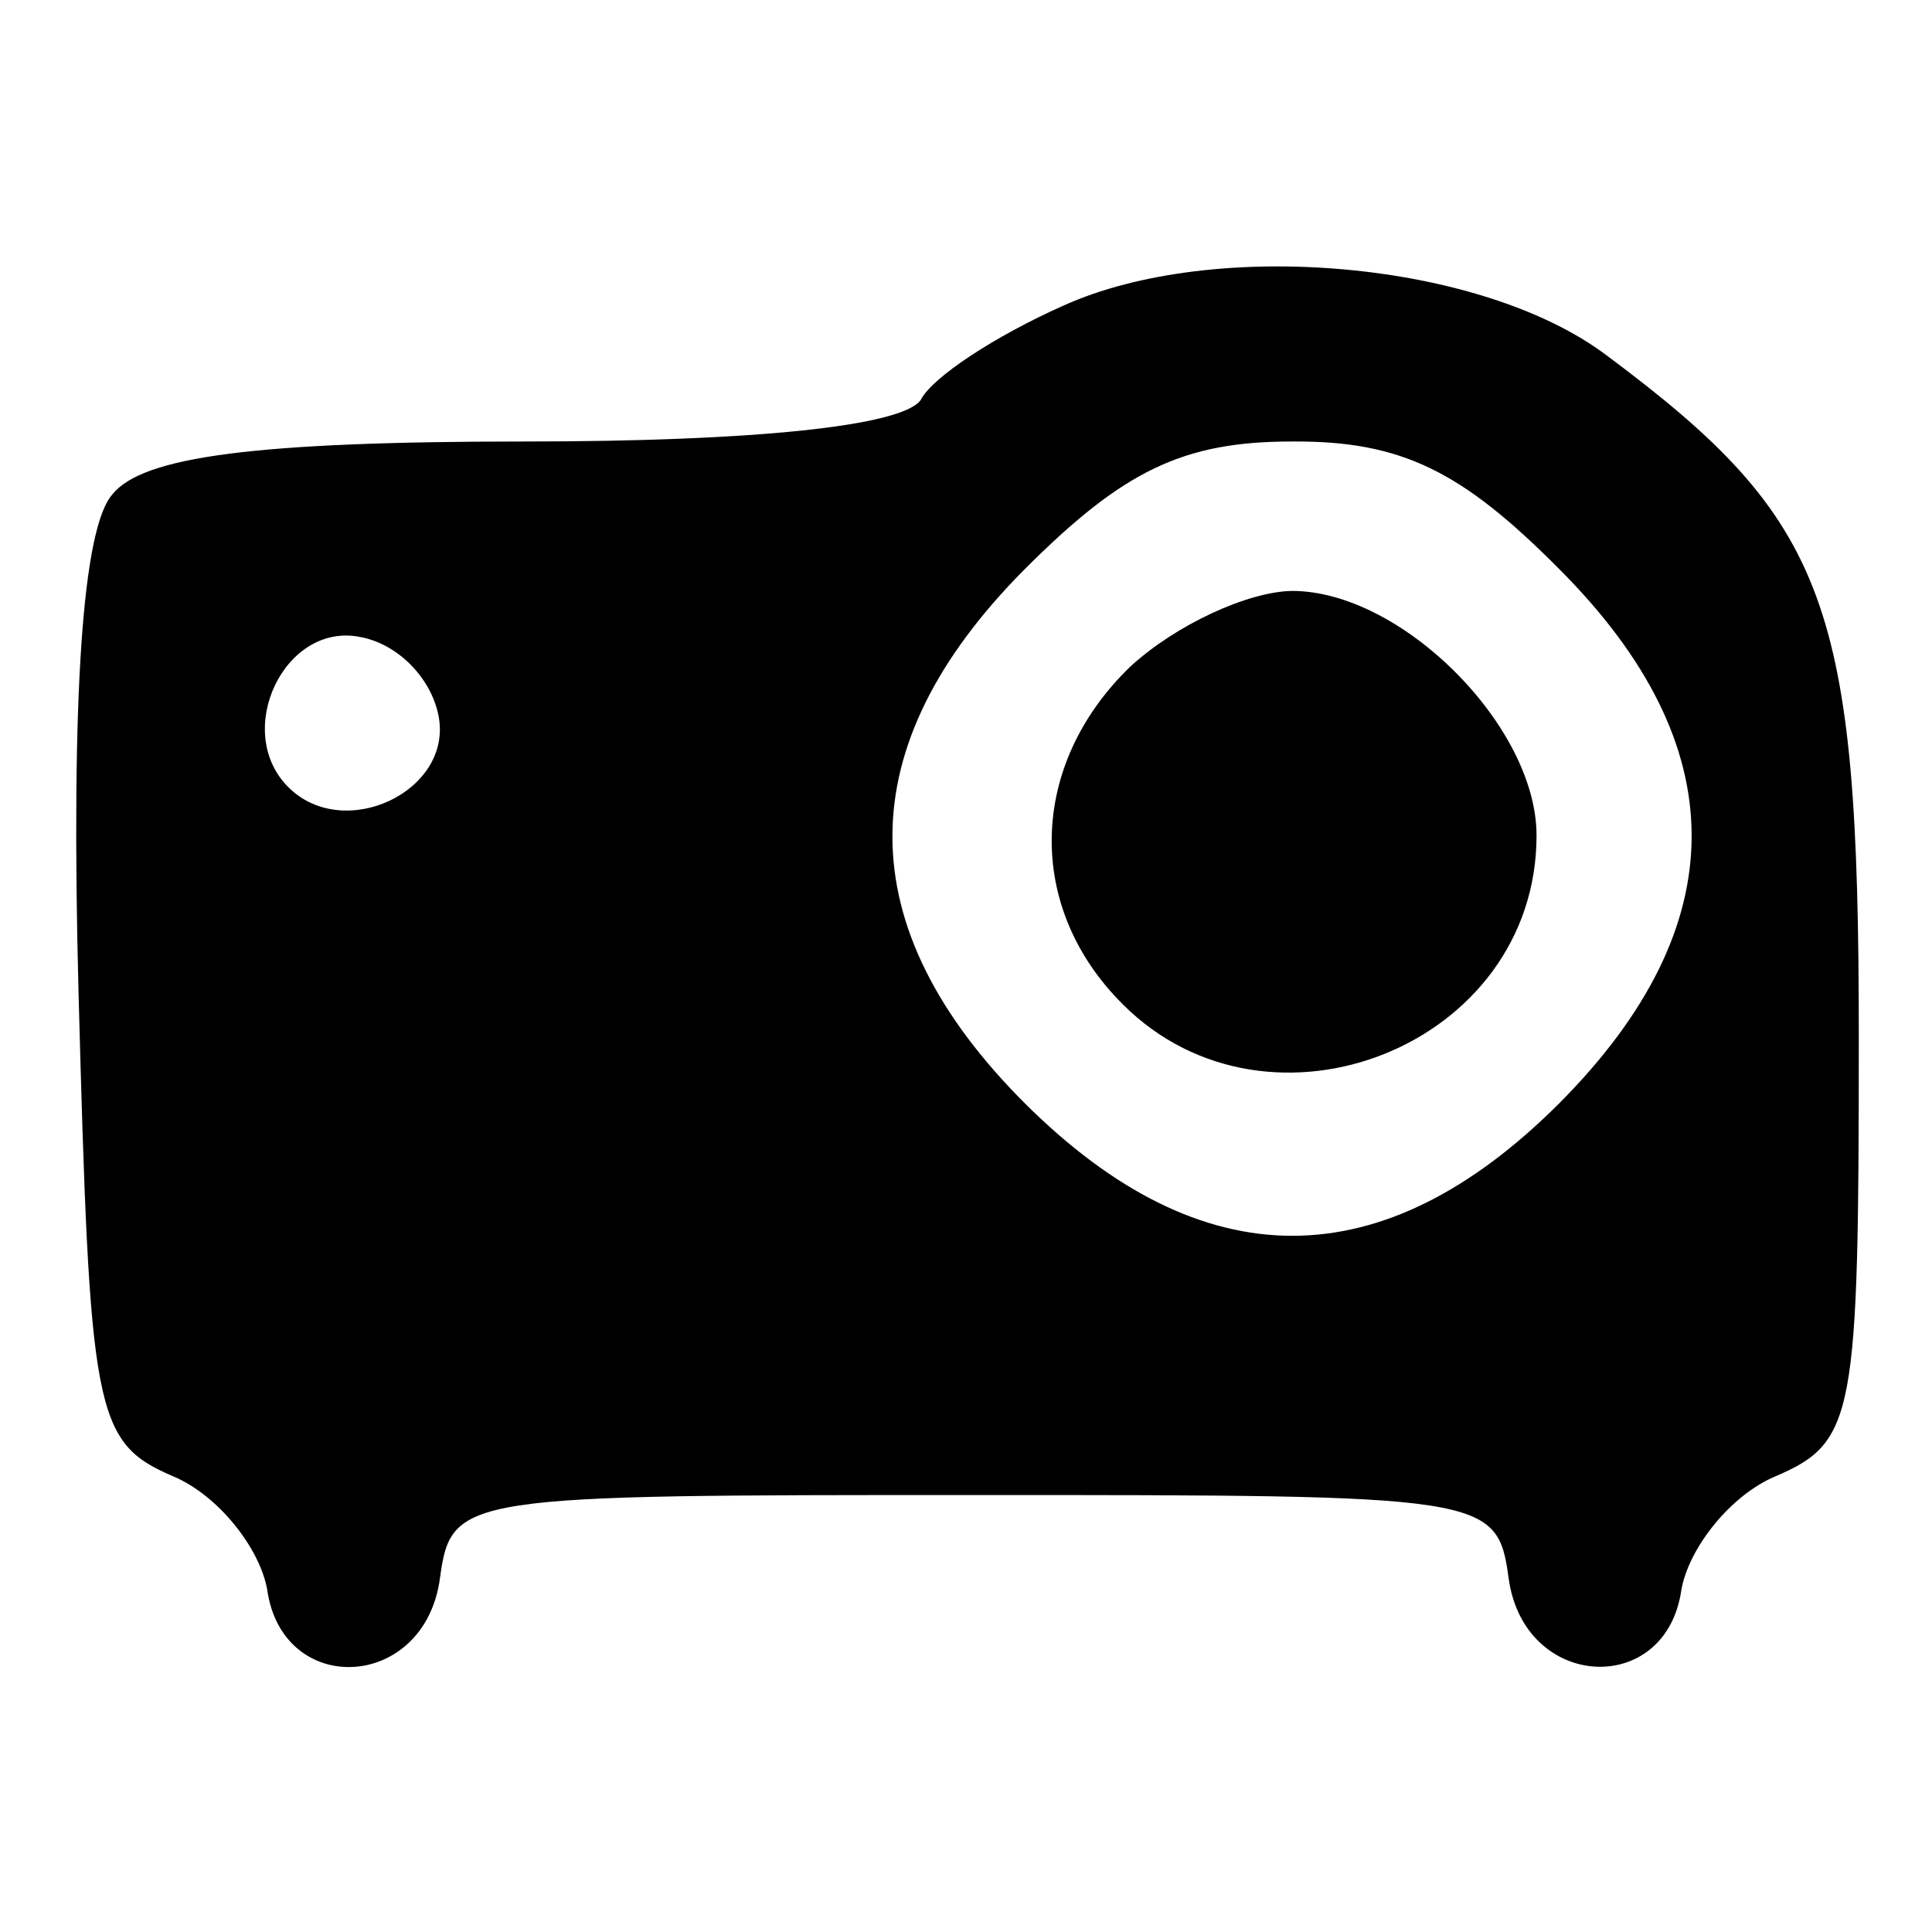
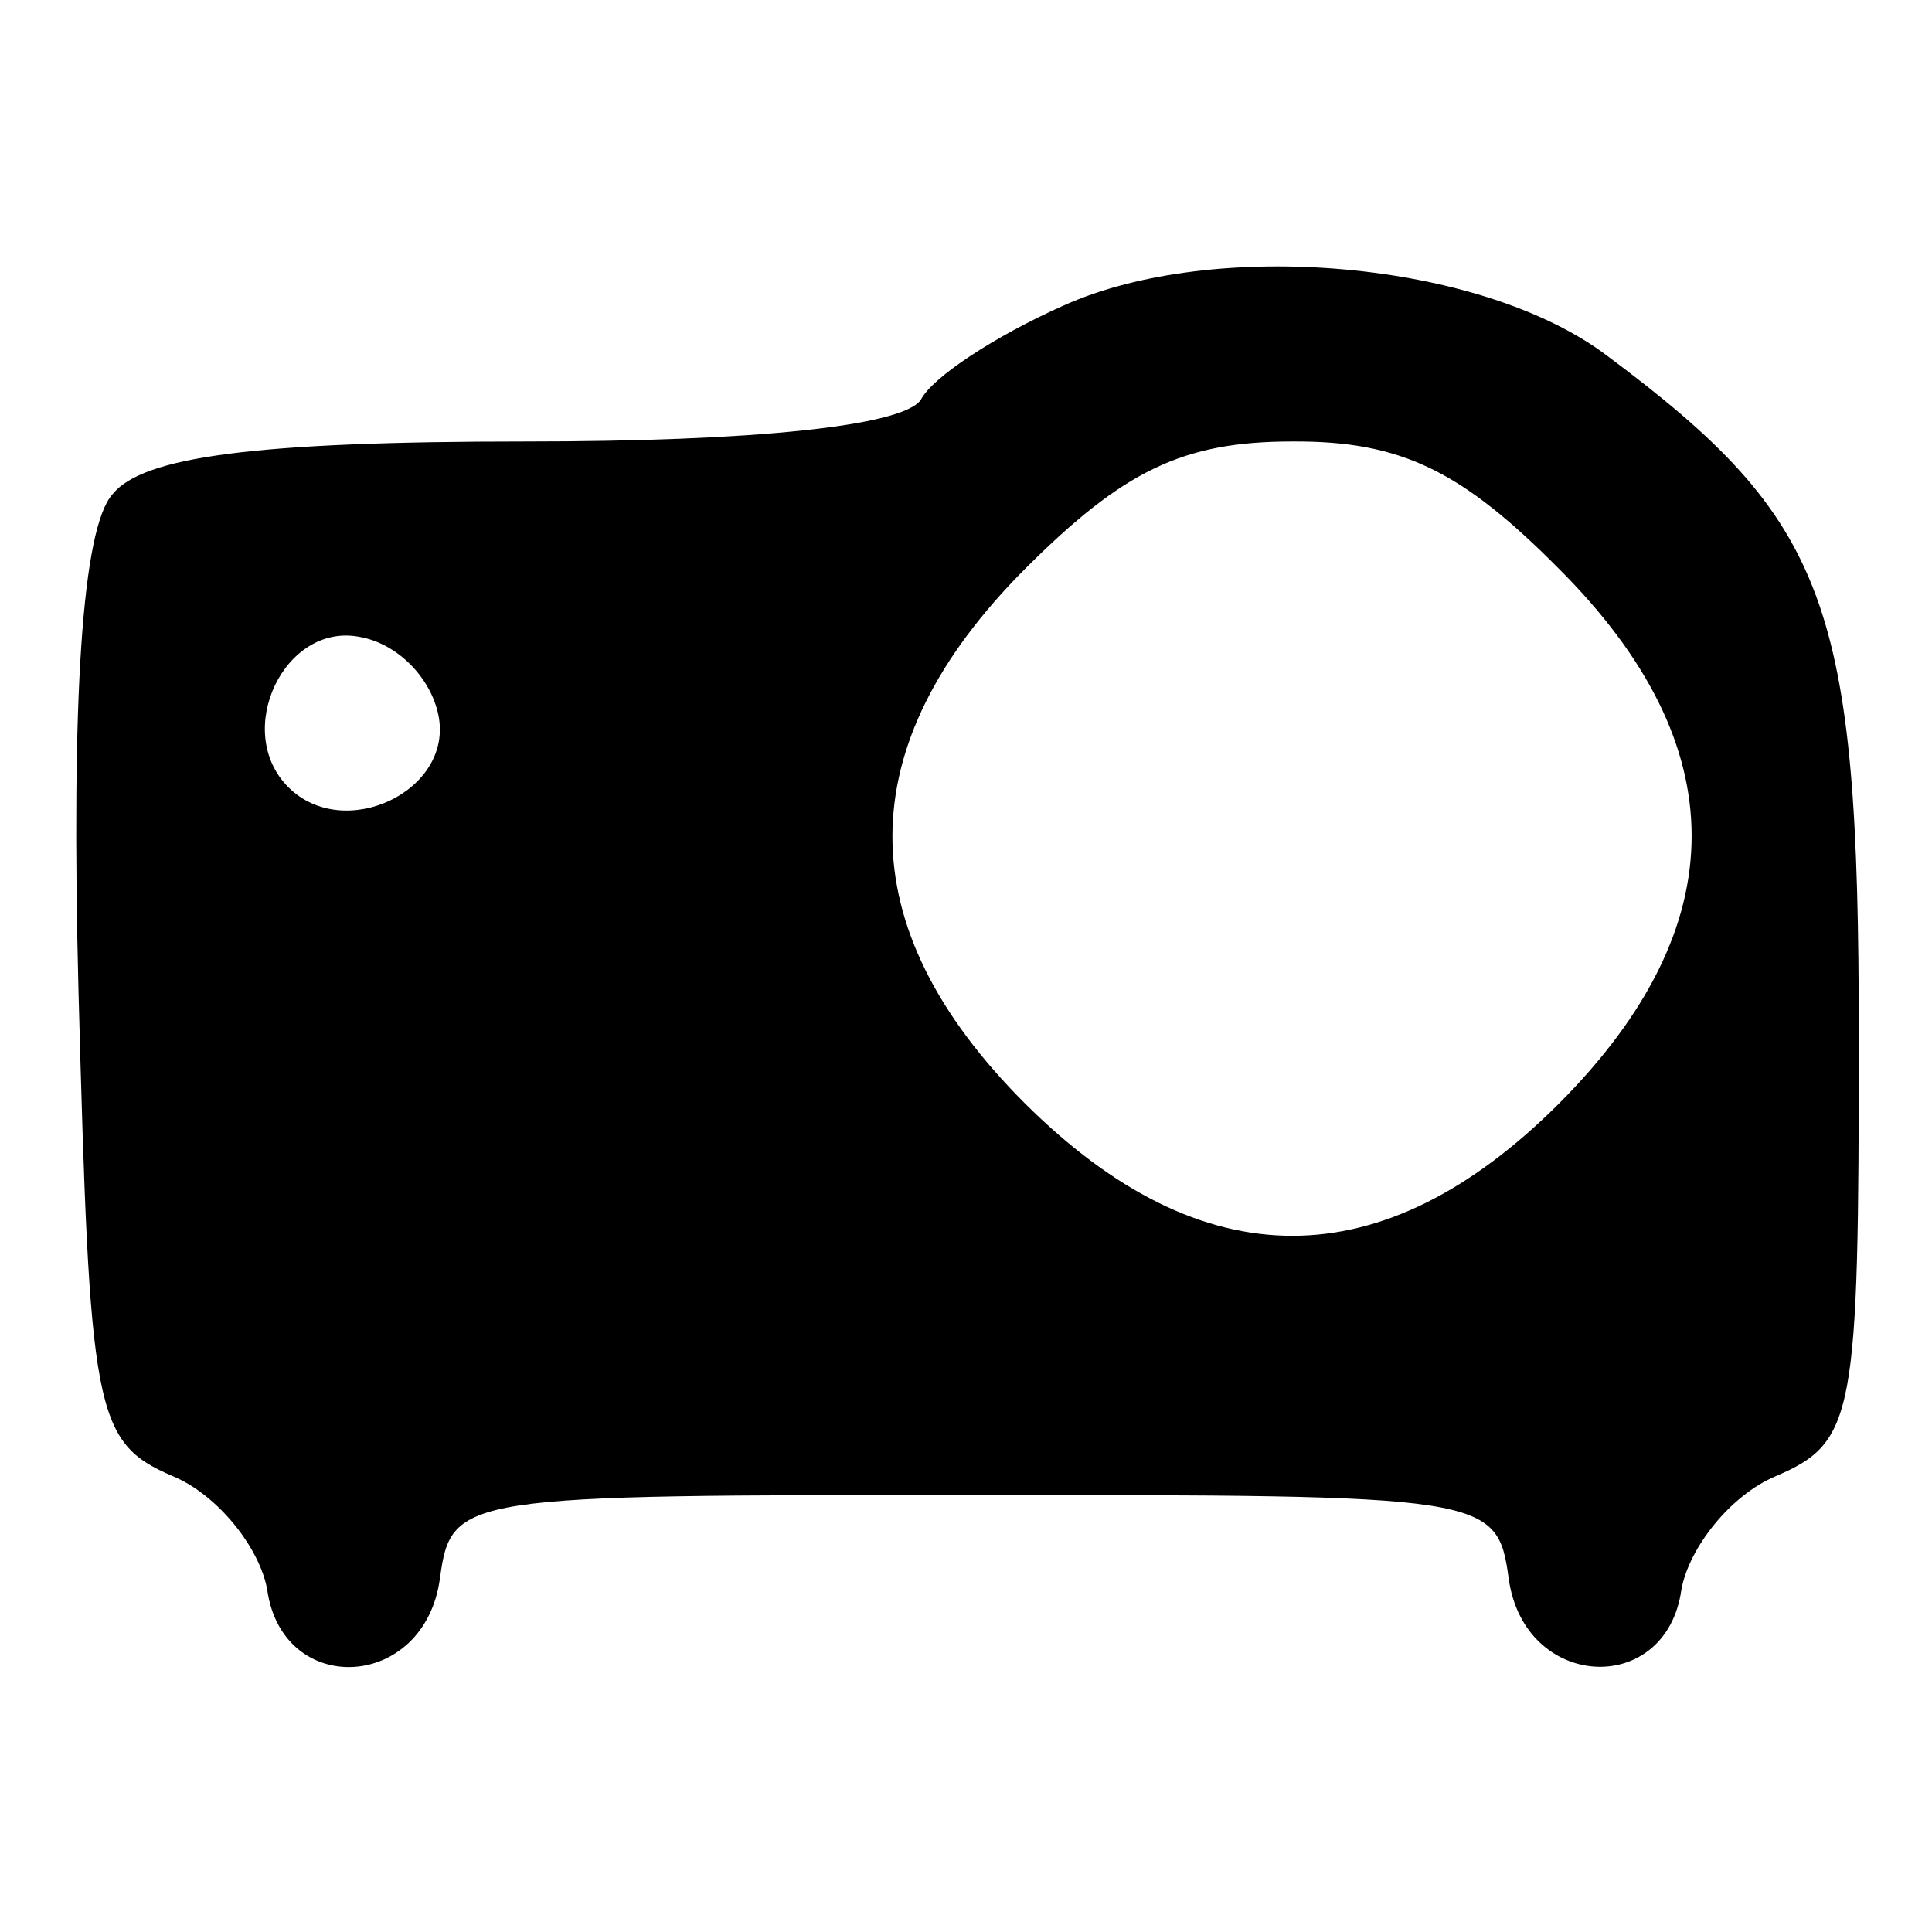
<svg xmlns="http://www.w3.org/2000/svg" version="1.1" x="0px" y="0px" viewBox="0 0 256 256" enable-background="new 0 0 256 256" xml:space="preserve">
  <g>
    <g>
      <g>
-         <path fill="#000000" d="M140.9,40.5c-9,4-17.4,9.5-18.9,12.5c-2.5,3.5-22.4,5.5-52.3,5.5c-35.9,0-50.8,2-54.8,7c-4,4.5-5.5,26.9-4.5,65.8c1.5,55.8,2,59.8,12.5,64.3c6,2.5,11.5,9.5,12.5,15c2,14.4,20.9,13.5,22.9-1.5c1.5-11,3-11,70.8-11c67.8,0,69.3,0,70.8,11c2,14.9,20.9,15.9,22.9,1.5c1-5.5,6.5-12.5,12.5-15c10.5-4.5,11-8,11-58.3c0-57.3-4-68.3-33.4-90.2C196.2,34.5,160.8,31.5,140.9,40.5z M206.6,75.4c23.4,23.4,23.4,47.3,0,70.8c-23.4,23.4-47.3,23.4-70.8,0c-23.4-23.4-23.4-47.3,0-70.8c13-13,20.9-16.9,35.4-16.9C185.7,58.4,193.7,62.4,206.6,75.4z M58.1,94.8c2,10-12.5,16.9-19.9,9.5s-0.5-21.9,9.5-19.9C52.7,85.3,57.1,89.8,58.1,94.8z" />
-         <path fill="#000000" d="M149.8,88.3c-13.5,13-14,31.9-1,44.8c19.4,19.4,54.8,5.5,54.8-22.4c0-14.5-17.9-32.4-32.4-32.4C165.3,78.4,155.8,82.8,149.8,88.3z" />
+         <path fill="#000000" d="M140.9,40.5c-9,4-17.4,9.5-18.9,12.5c-2.5,3.5-22.4,5.5-52.3,5.5c-35.9,0-50.8,2-54.8,7c-4,4.5-5.5,26.9-4.5,65.8c1.5,55.8,2,59.8,12.5,64.3c6,2.5,11.5,9.5,12.5,15c2,14.4,20.9,13.5,22.9-1.5c1.5-11,3-11,70.8-11c67.8,0,69.3,0,70.8,11c2,14.9,20.9,15.9,22.9,1.5c1-5.5,6.5-12.5,12.5-15c10.5-4.5,11-8,11-58.3c0-57.3-4-68.3-33.4-90.2C196.2,34.5,160.8,31.5,140.9,40.5z M206.6,75.4c23.4,23.4,23.4,47.3,0,70.8c-23.4,23.4-47.3,23.4-70.8,0c-23.4-23.4-23.4-47.3,0-70.8c13-13,20.9-16.9,35.4-16.9C185.7,58.4,193.7,62.4,206.6,75.4z M58.1,94.8c2,10-12.5,16.9-19.9,9.5s-0.5-21.9,9.5-19.9C52.7,85.3,57.1,89.8,58.1,94.8" />
      </g>
    </g>
  </g>
</svg>